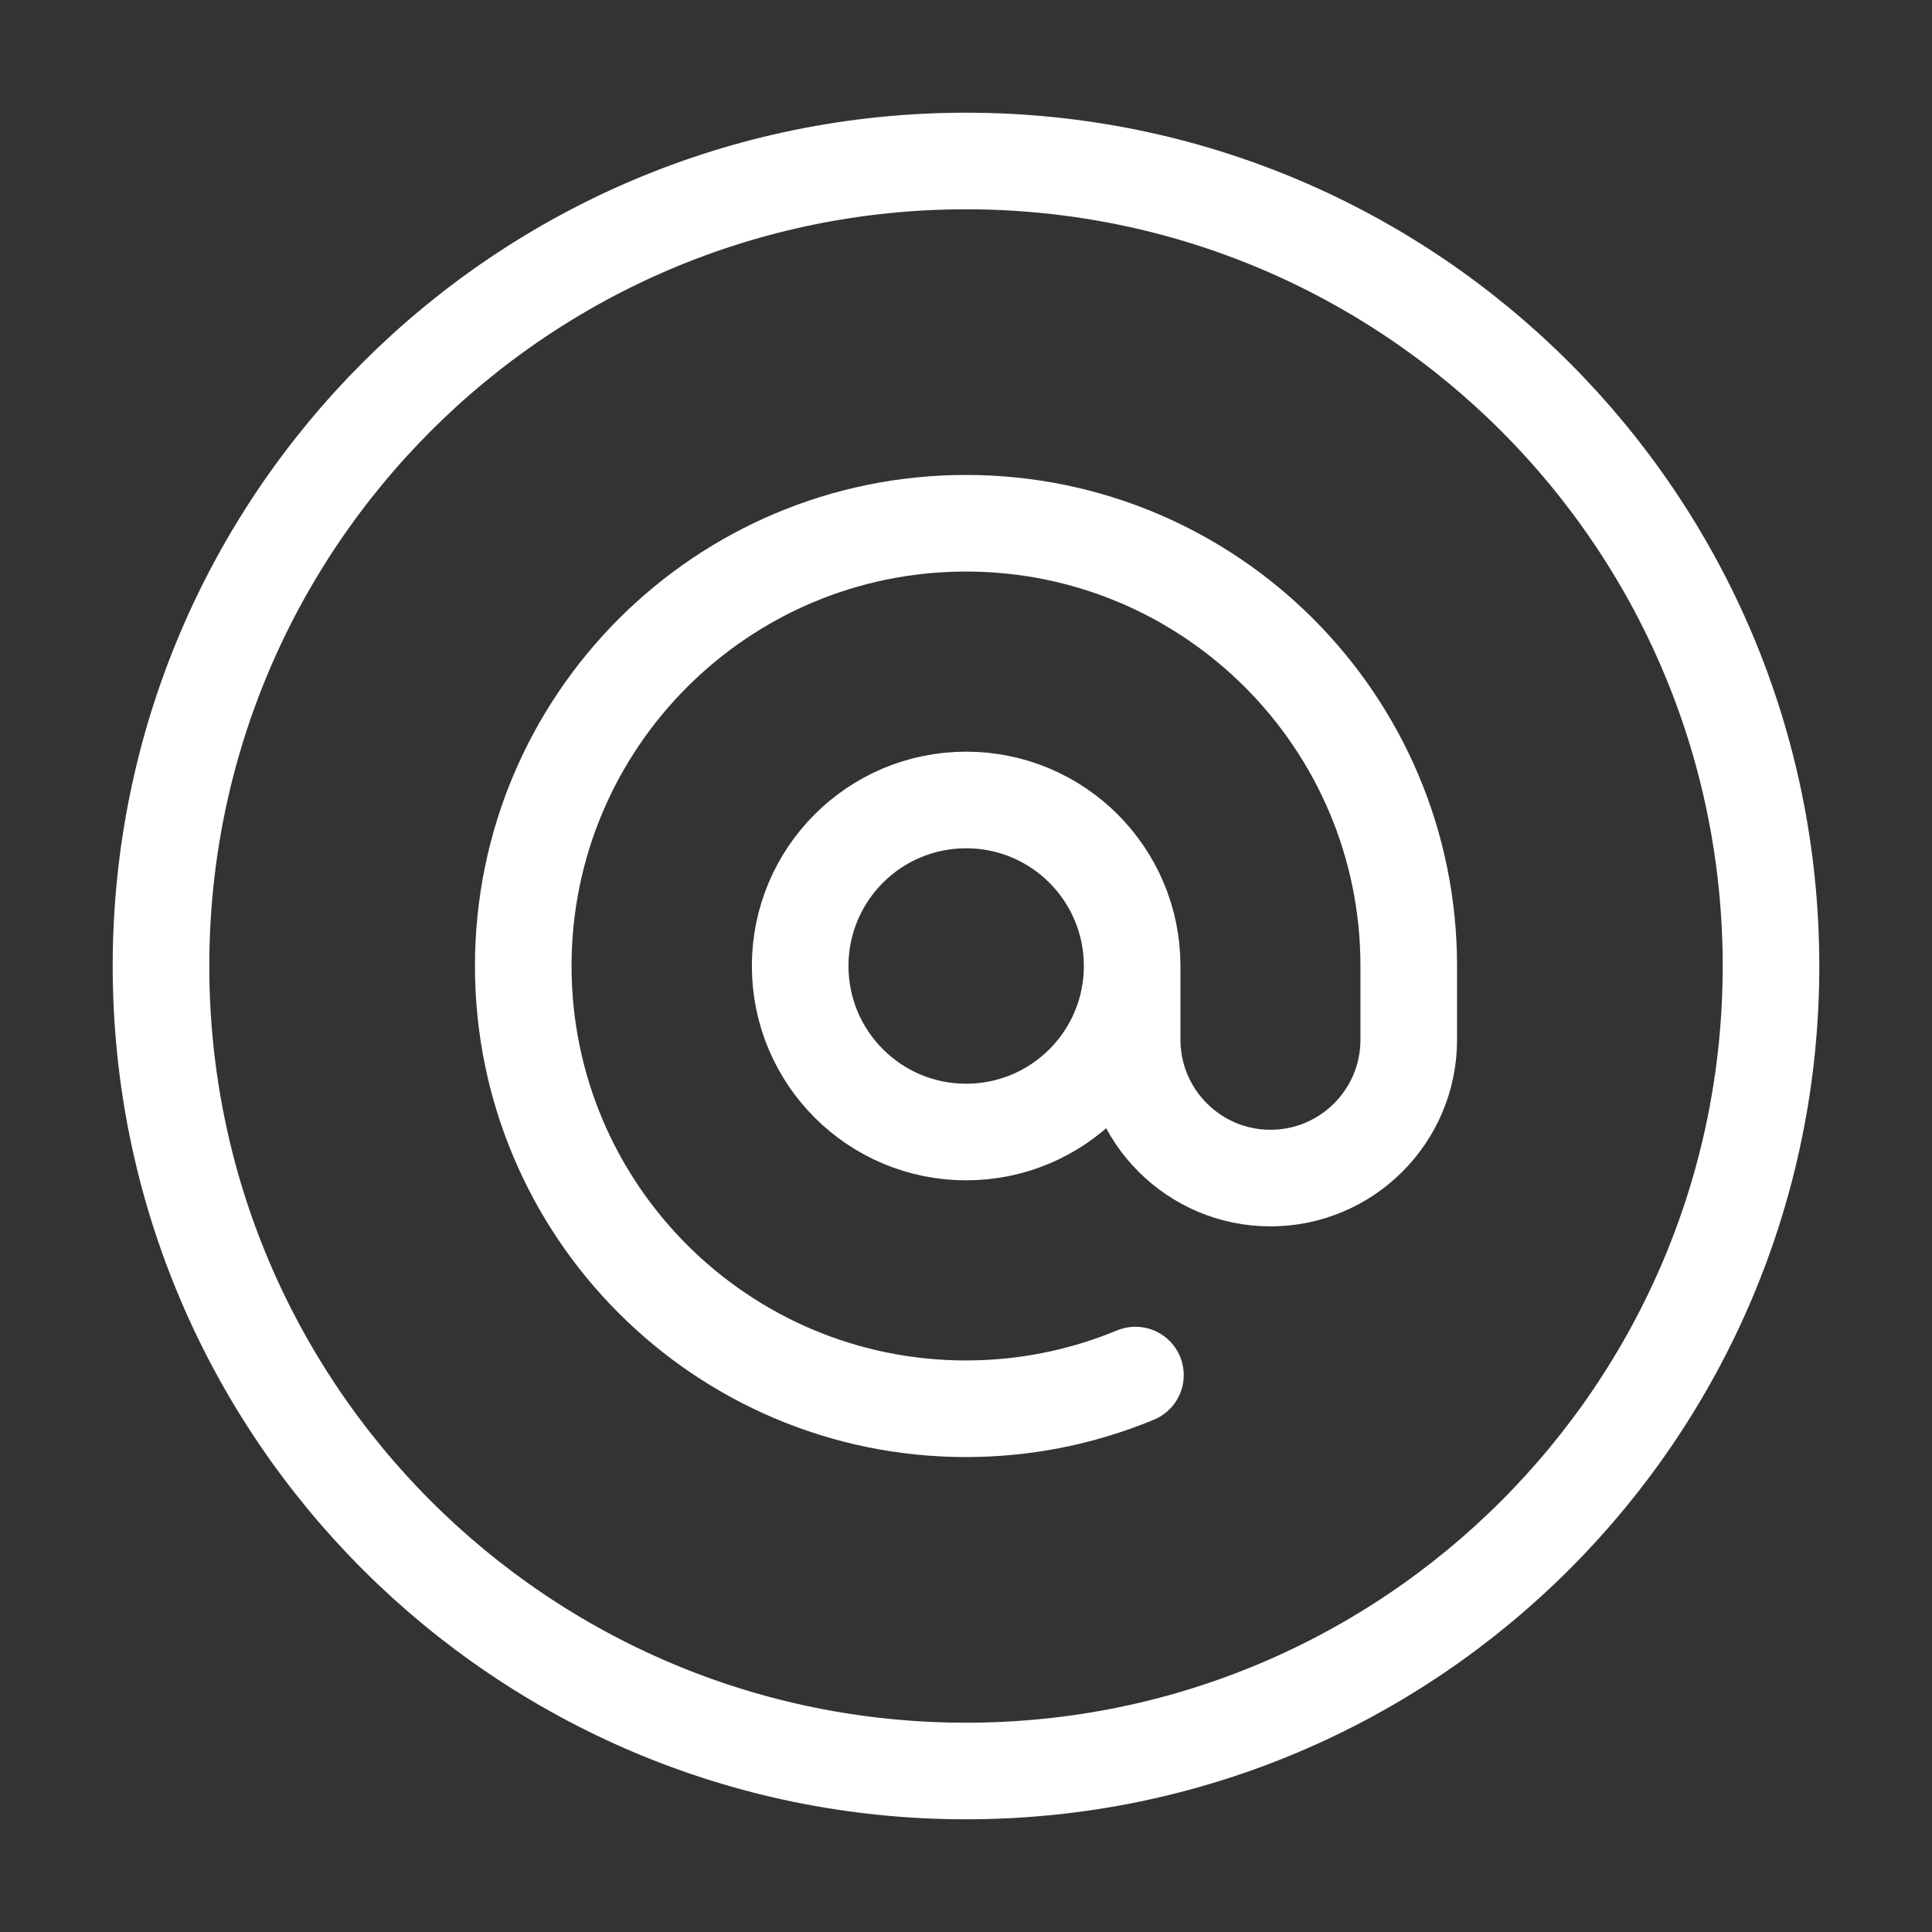
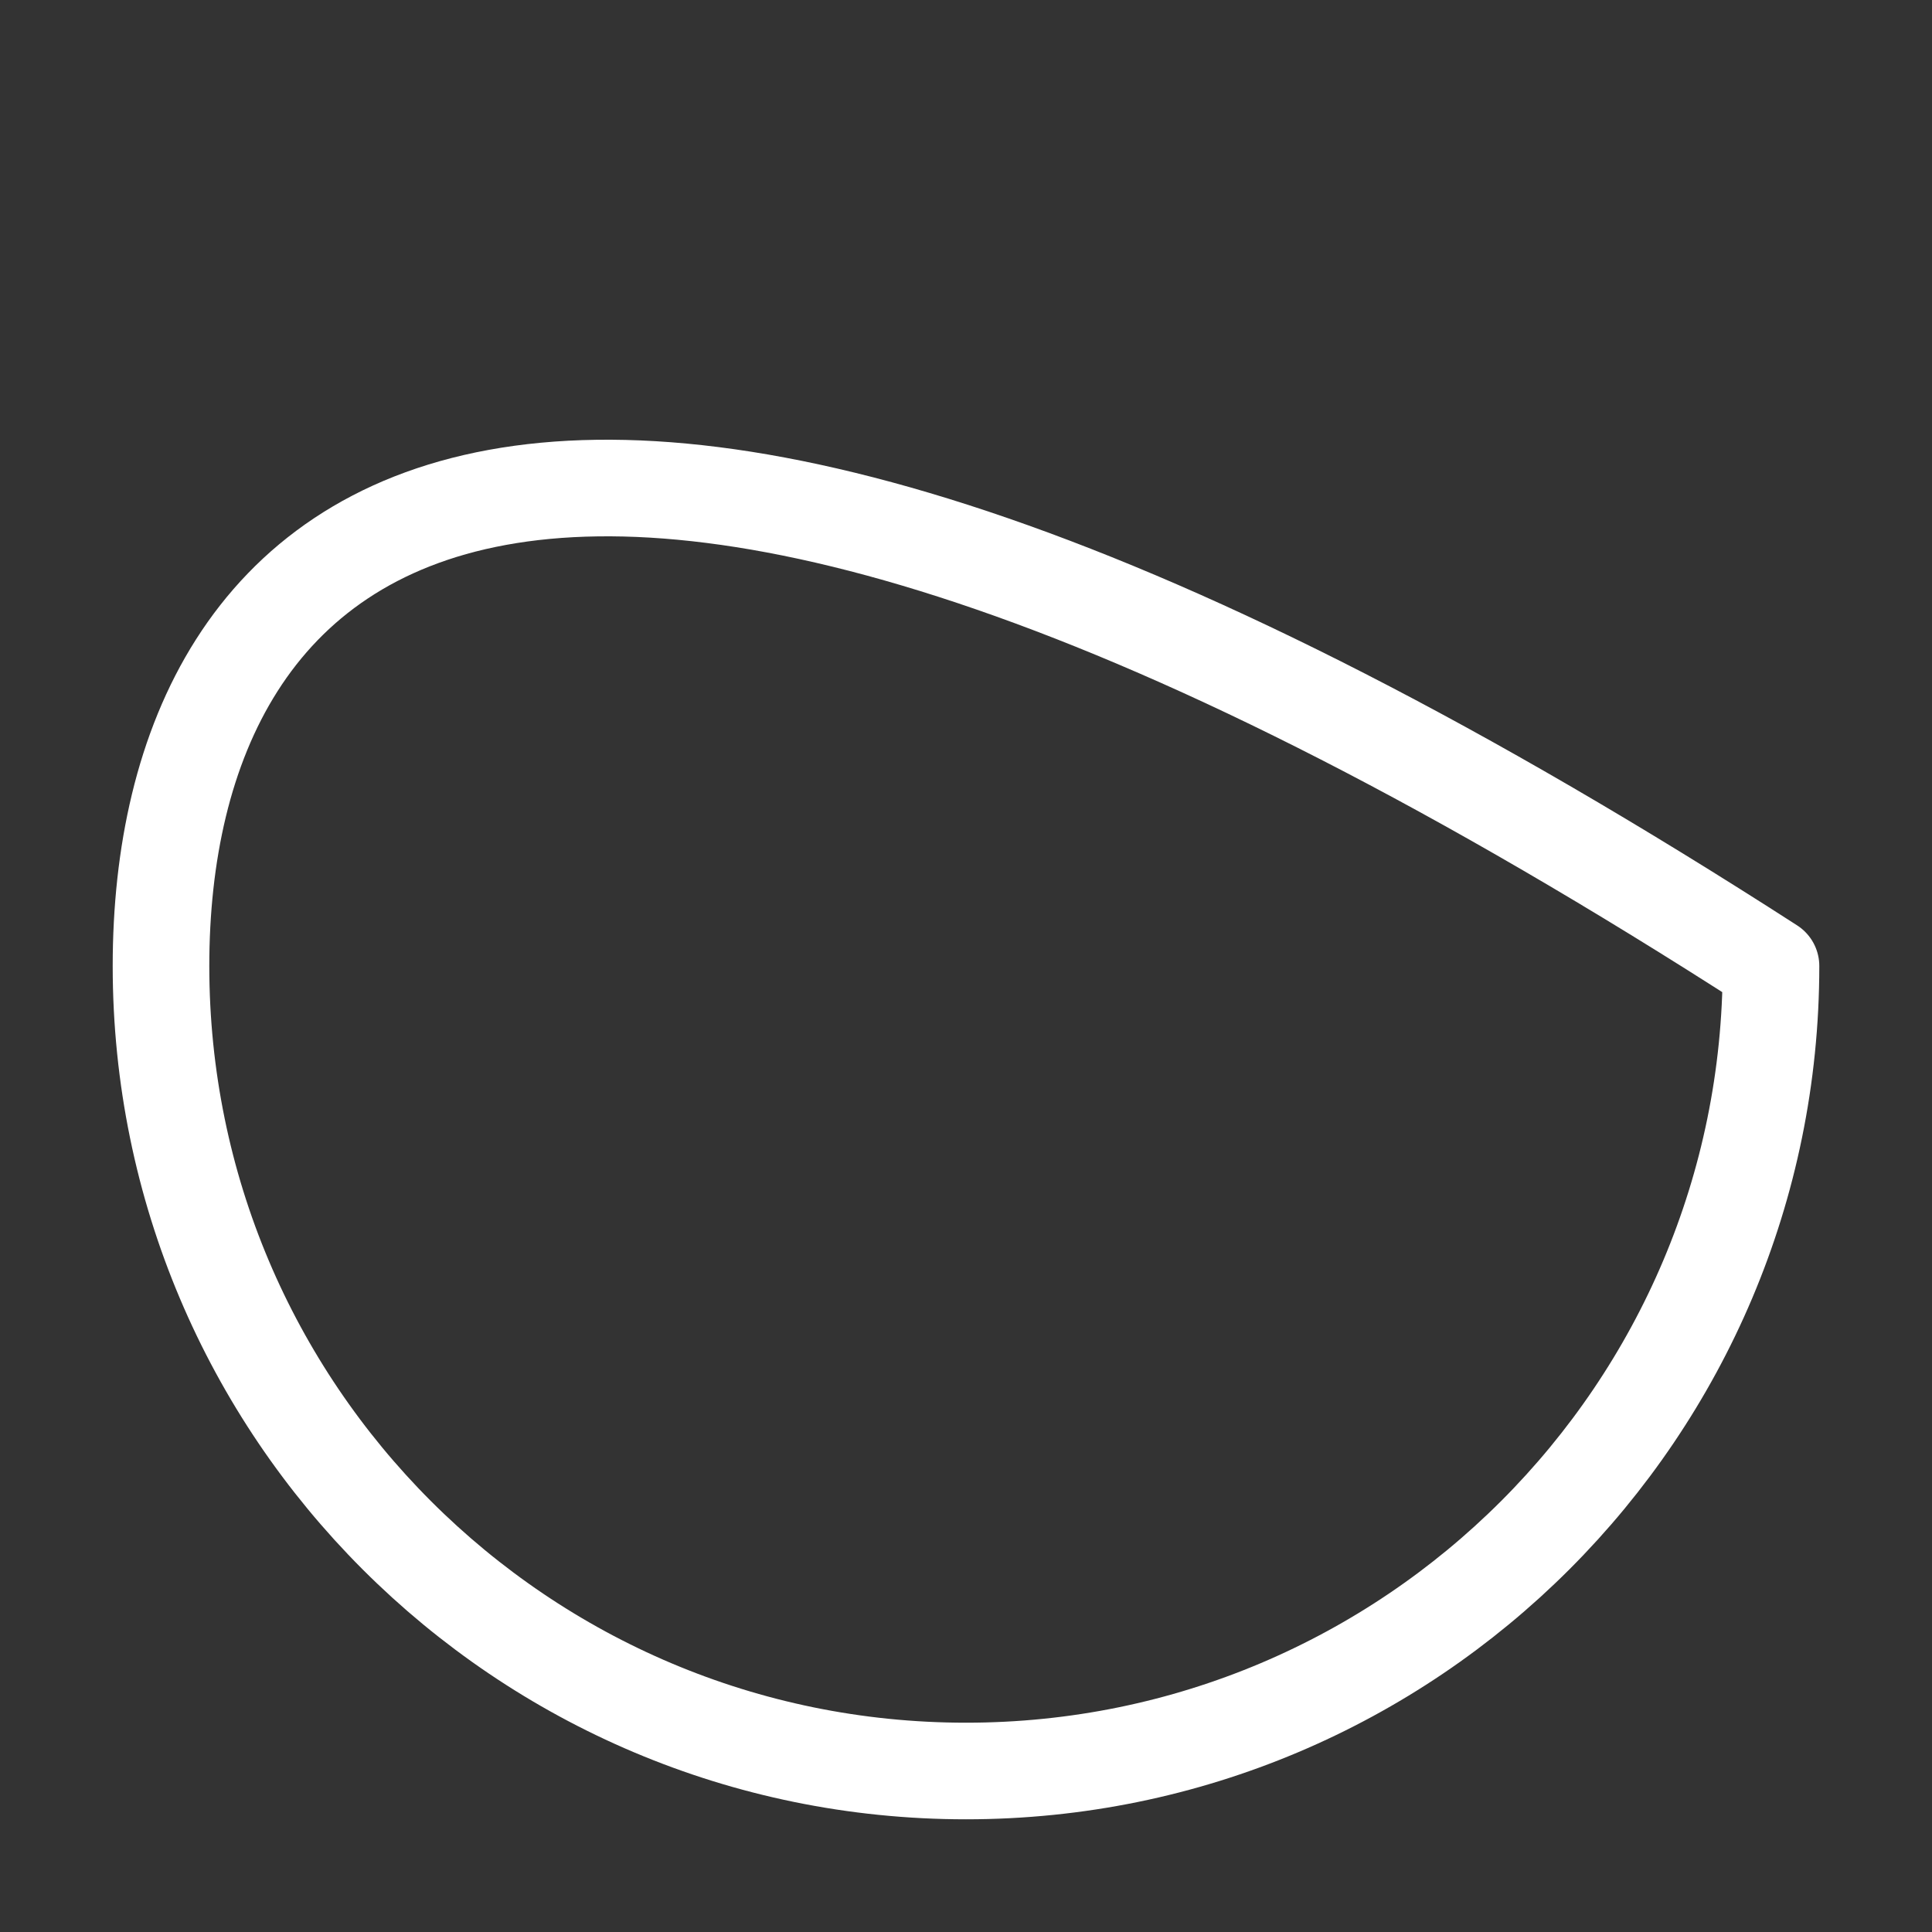
<svg xmlns="http://www.w3.org/2000/svg" width="30" height="30" viewBox="0 0 30 30" fill="none">
  <rect x="0" y="0" width="30" height="30" fill="#333333" stroke="none" />
-   <path d="M17.631 21.352C16.77 21.709 15.877 21.875 15 21.875C11.204 21.875 8.125 18.796 8.125 15C8.125 11.204 11.204 8.125 15 8.125C18.796 8.125 21.875 11.204 21.875 15V16.145C21.875 17.331 20.913 18.293 19.727 18.293C18.543 18.293 17.58 17.33 17.58 16.145V15C17.58 13.575 16.426 12.422 15.002 12.422V12.422C13.578 12.422 12.425 13.576 12.425 15C12.425 16.424 13.579 17.578 15.002 17.578C16.426 17.578 17.58 16.425 17.58 15" stroke="white" stroke-width="1.5" stroke-linecap="round" stroke-linejoin="round" />
-   <path fill-rule="evenodd" clip-rule="evenodd" d="M15 27.5C21.904 27.5 27.5 21.904 27.5 15C27.5 8.096 21.904 2.5 15 2.5C8.096 2.5 2.5 8.096 2.5 15C2.5 21.904 8.096 27.5 15 27.5Z" stroke="white" stroke-width="1.5" stroke-linecap="round" stroke-linejoin="round" />
+   <path fill-rule="evenodd" clip-rule="evenodd" d="M15 27.5C21.904 27.5 27.5 21.904 27.5 15C8.096 2.5 2.5 8.096 2.5 15C2.5 21.904 8.096 27.5 15 27.5Z" stroke="white" stroke-width="1.5" stroke-linecap="round" stroke-linejoin="round" />
</svg>